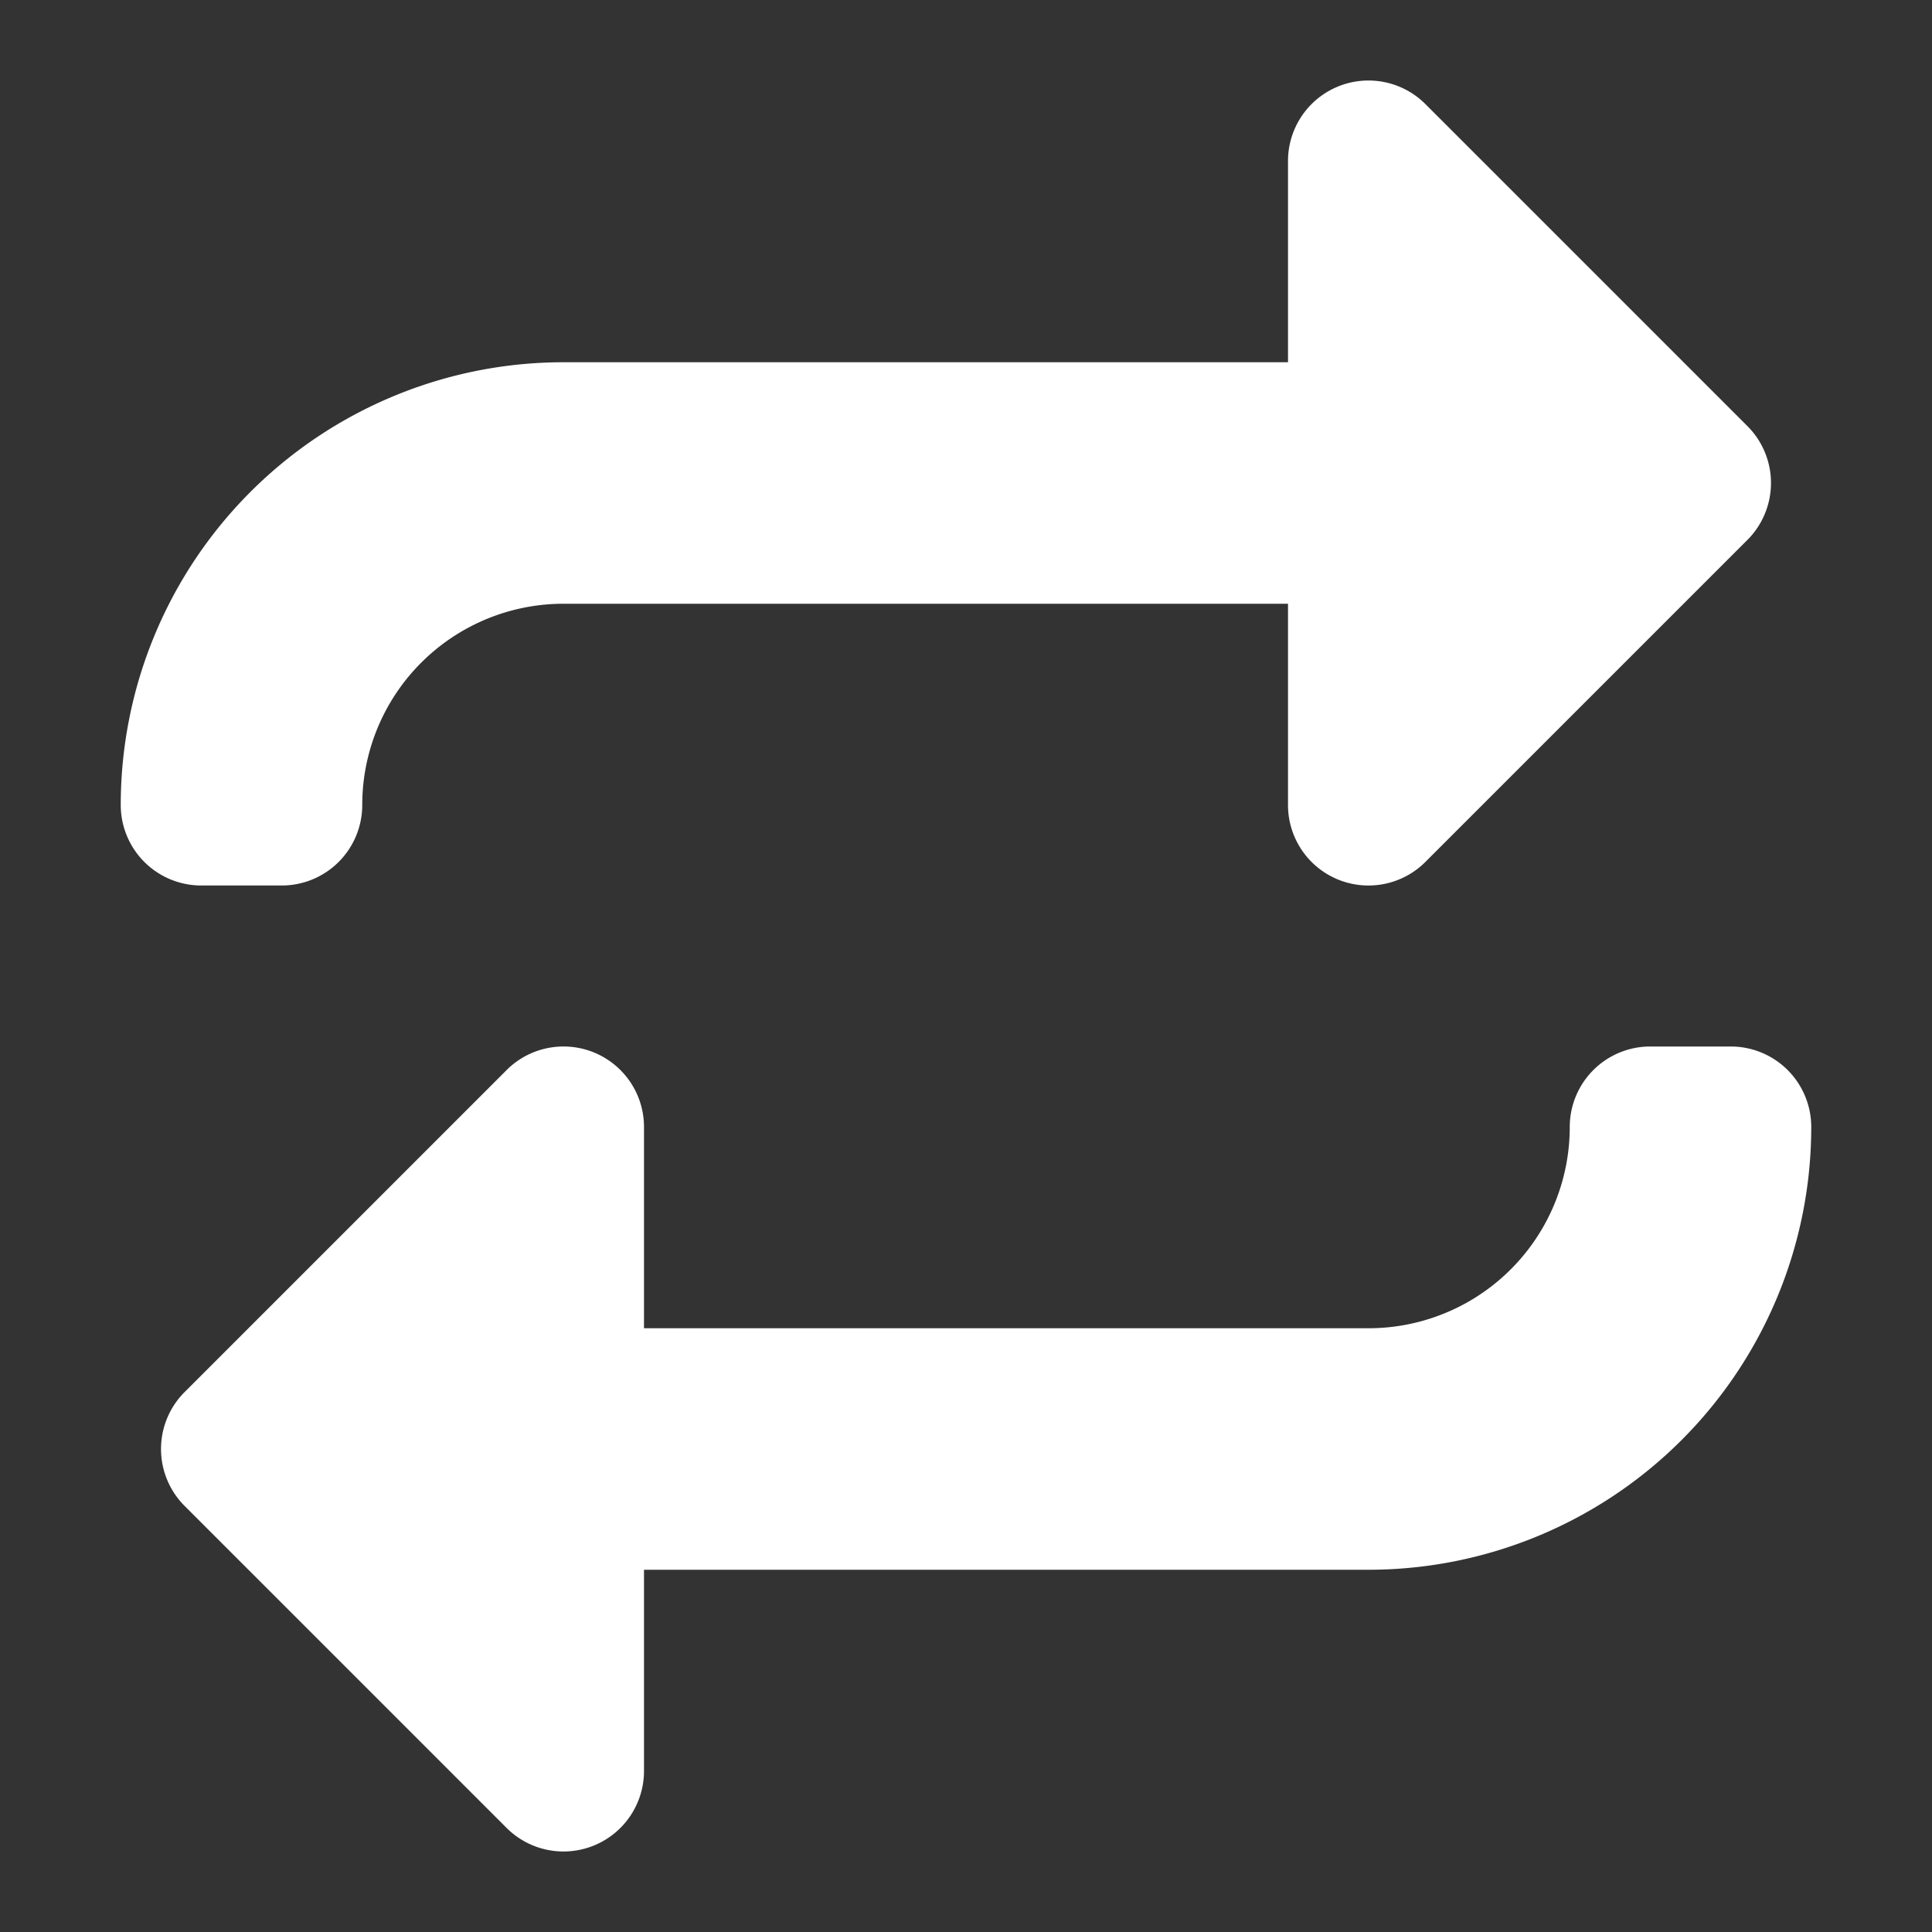
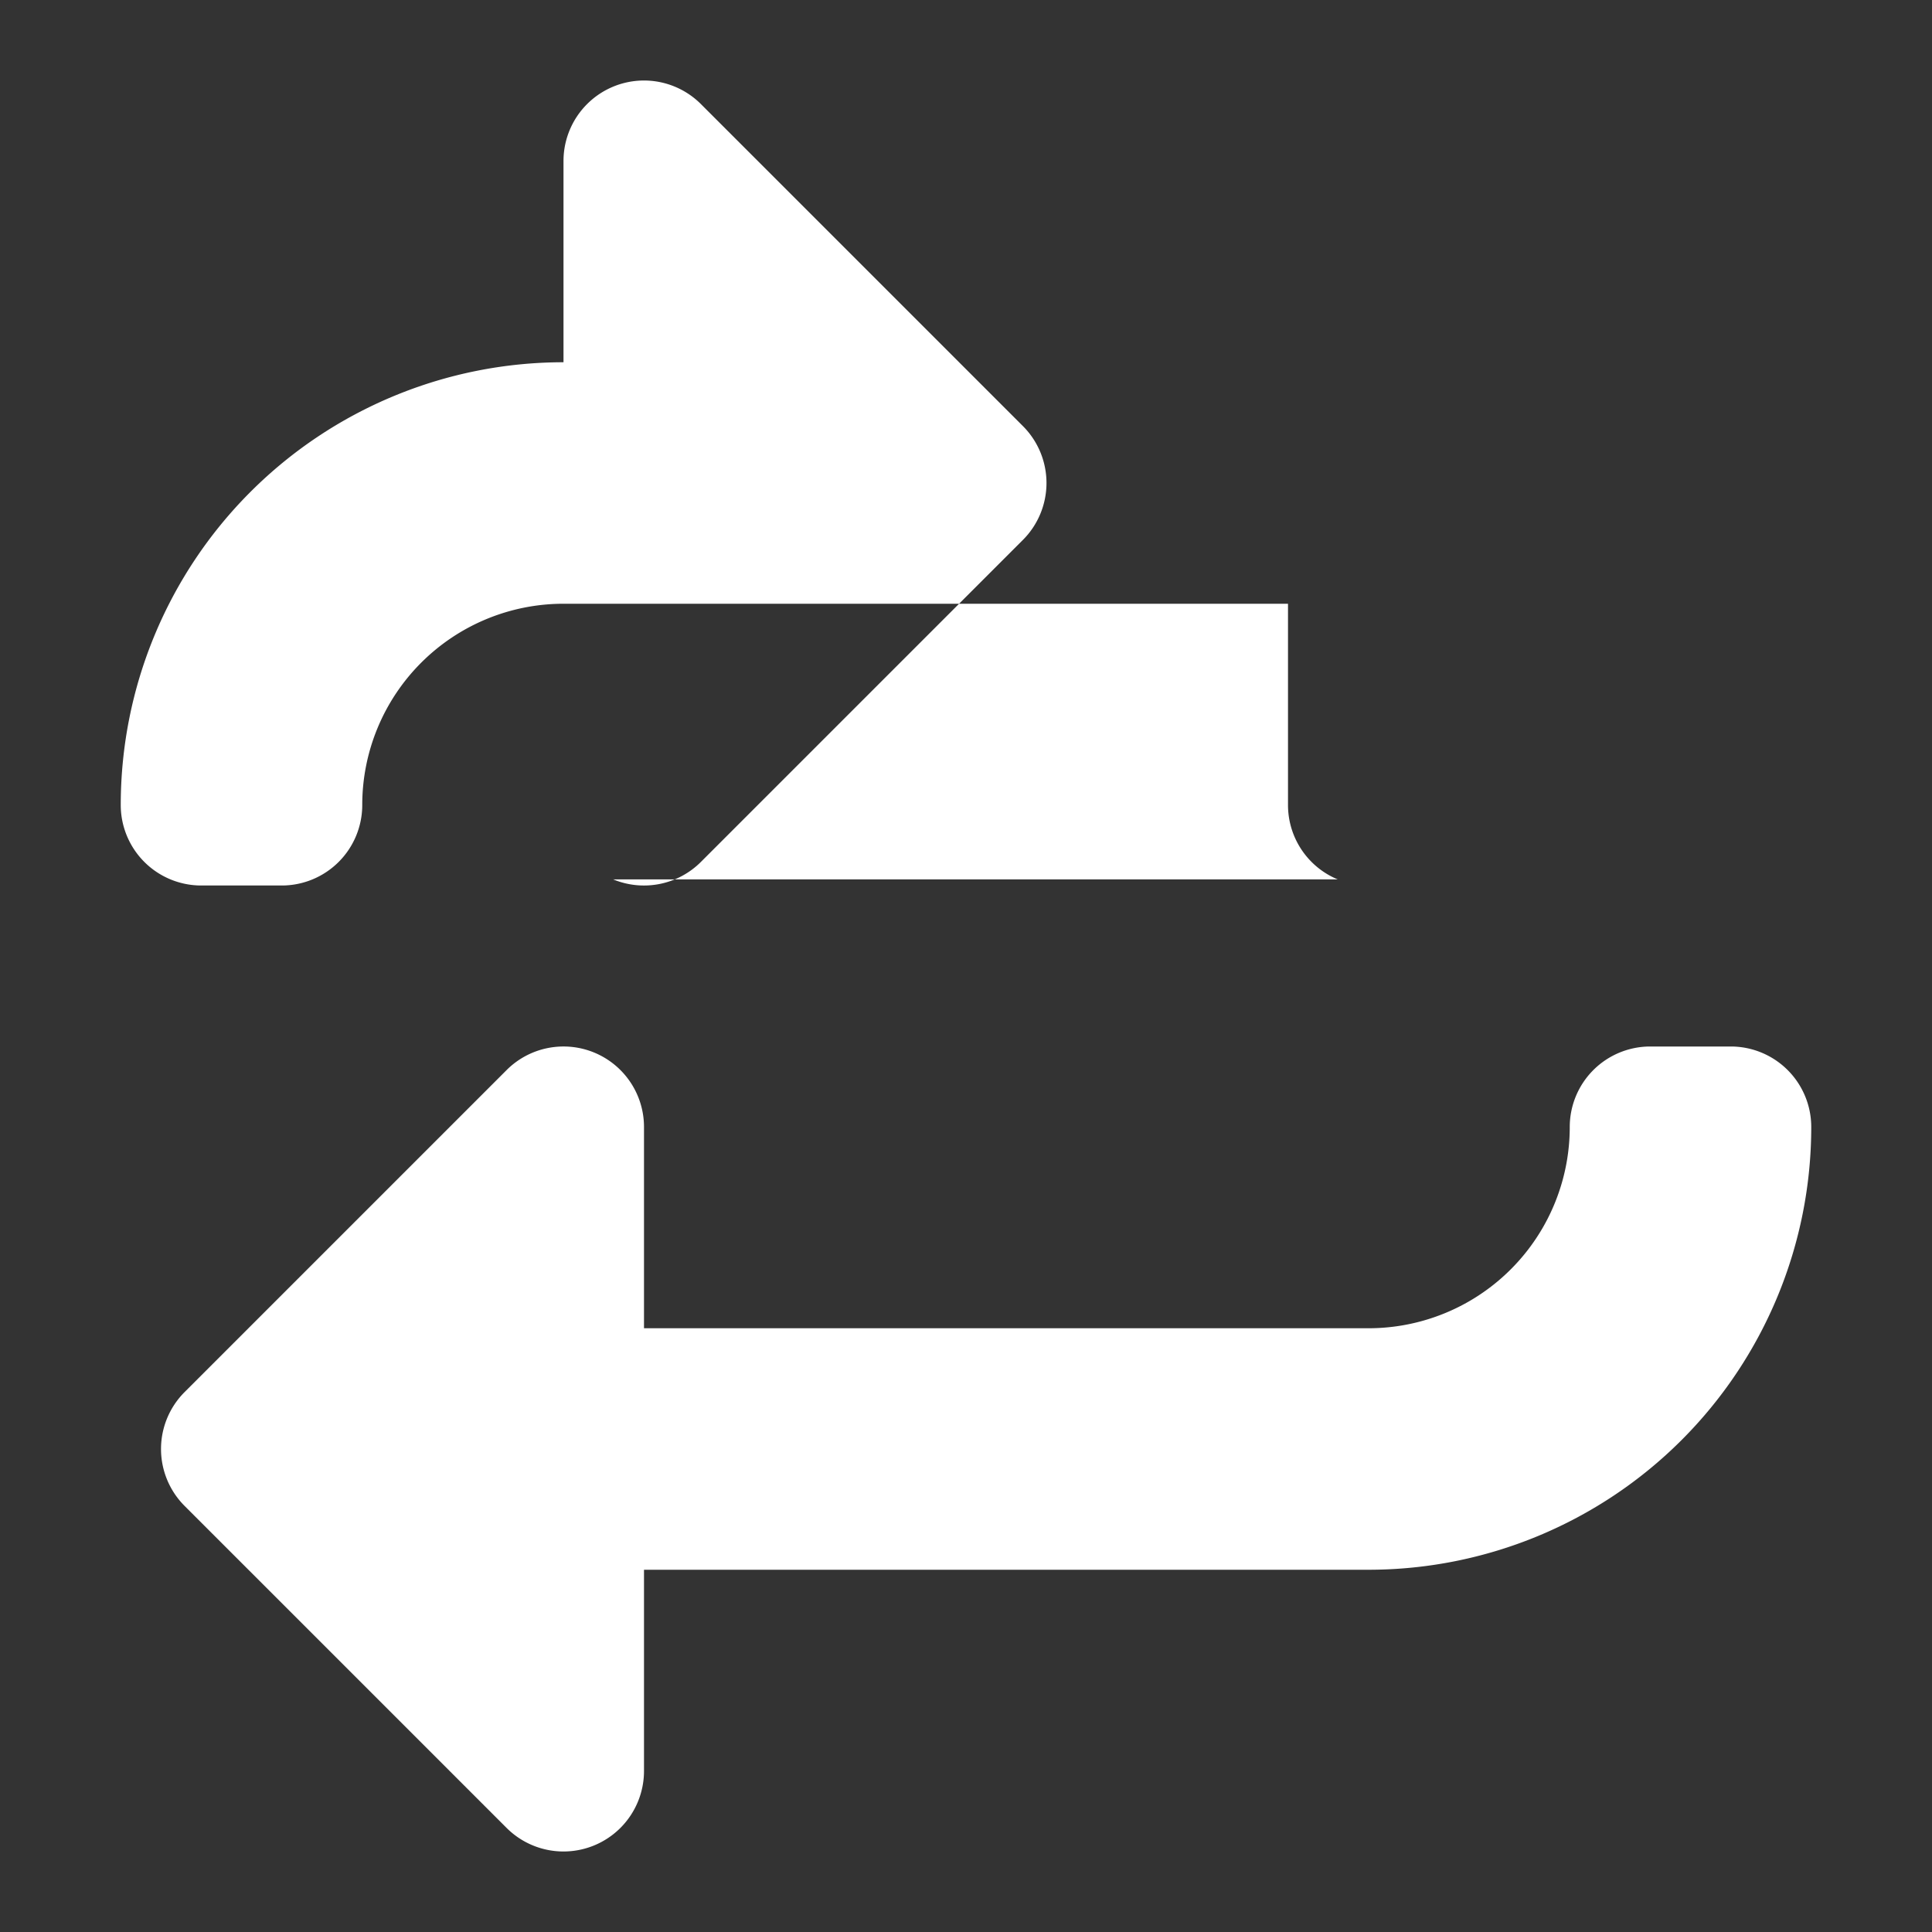
<svg xmlns="http://www.w3.org/2000/svg" width="512" height="512" x="0" y="0" viewBox="0 0 24 24" style="enable-background:new 0 0 512 512" xml:space="preserve" class="">
  <rect x="0" y="0" width="24" height="24" fill="#333333" stroke="none" />
  <g>
    <g fill="#1e1e1e">
-       <path d="M16.617 10.924A1 1 0 0 1 16 10V7.5H7A2.5 2.5 0 0 0 4.5 10a1 1 0 0 1-1 1h-1a1 1 0 0 1-1-1A5.5 5.5 0 0 1 7 4.5h9V2a1 1 0 0 1 1.707-.707l4 4a1 1 0 0 1 0 1.414l-4 4a1 1 0 0 1-1.09.217zM7.383 13.076A1 1 0 0 1 8 14v2.5h9a2.5 2.5 0 0 0 2.5-2.5 1 1 0 0 1 1-1h1a1 1 0 0 1 1 1 5.5 5.5 0 0 1-5.5 5.5H8V22a1 1 0 0 1-1.707.707l-4-4a1 1 0 0 1 0-1.414l4-4a1 1 0 0 1 1.09-.217z" fill="#ffffff" opacity="1" data-original="#1e1e1e" />
+       <path d="M16.617 10.924A1 1 0 0 1 16 10V7.5H7A2.5 2.5 0 0 0 4.5 10a1 1 0 0 1-1 1h-1a1 1 0 0 1-1-1A5.5 5.5 0 0 1 7 4.5V2a1 1 0 0 1 1.707-.707l4 4a1 1 0 0 1 0 1.414l-4 4a1 1 0 0 1-1.09.217zM7.383 13.076A1 1 0 0 1 8 14v2.5h9a2.5 2.5 0 0 0 2.5-2.5 1 1 0 0 1 1-1h1a1 1 0 0 1 1 1 5.5 5.5 0 0 1-5.5 5.5H8V22a1 1 0 0 1-1.707.707l-4-4a1 1 0 0 1 0-1.414l4-4a1 1 0 0 1 1.09-.217z" fill="#ffffff" opacity="1" data-original="#1e1e1e" />
    </g>
  </g>
</svg>